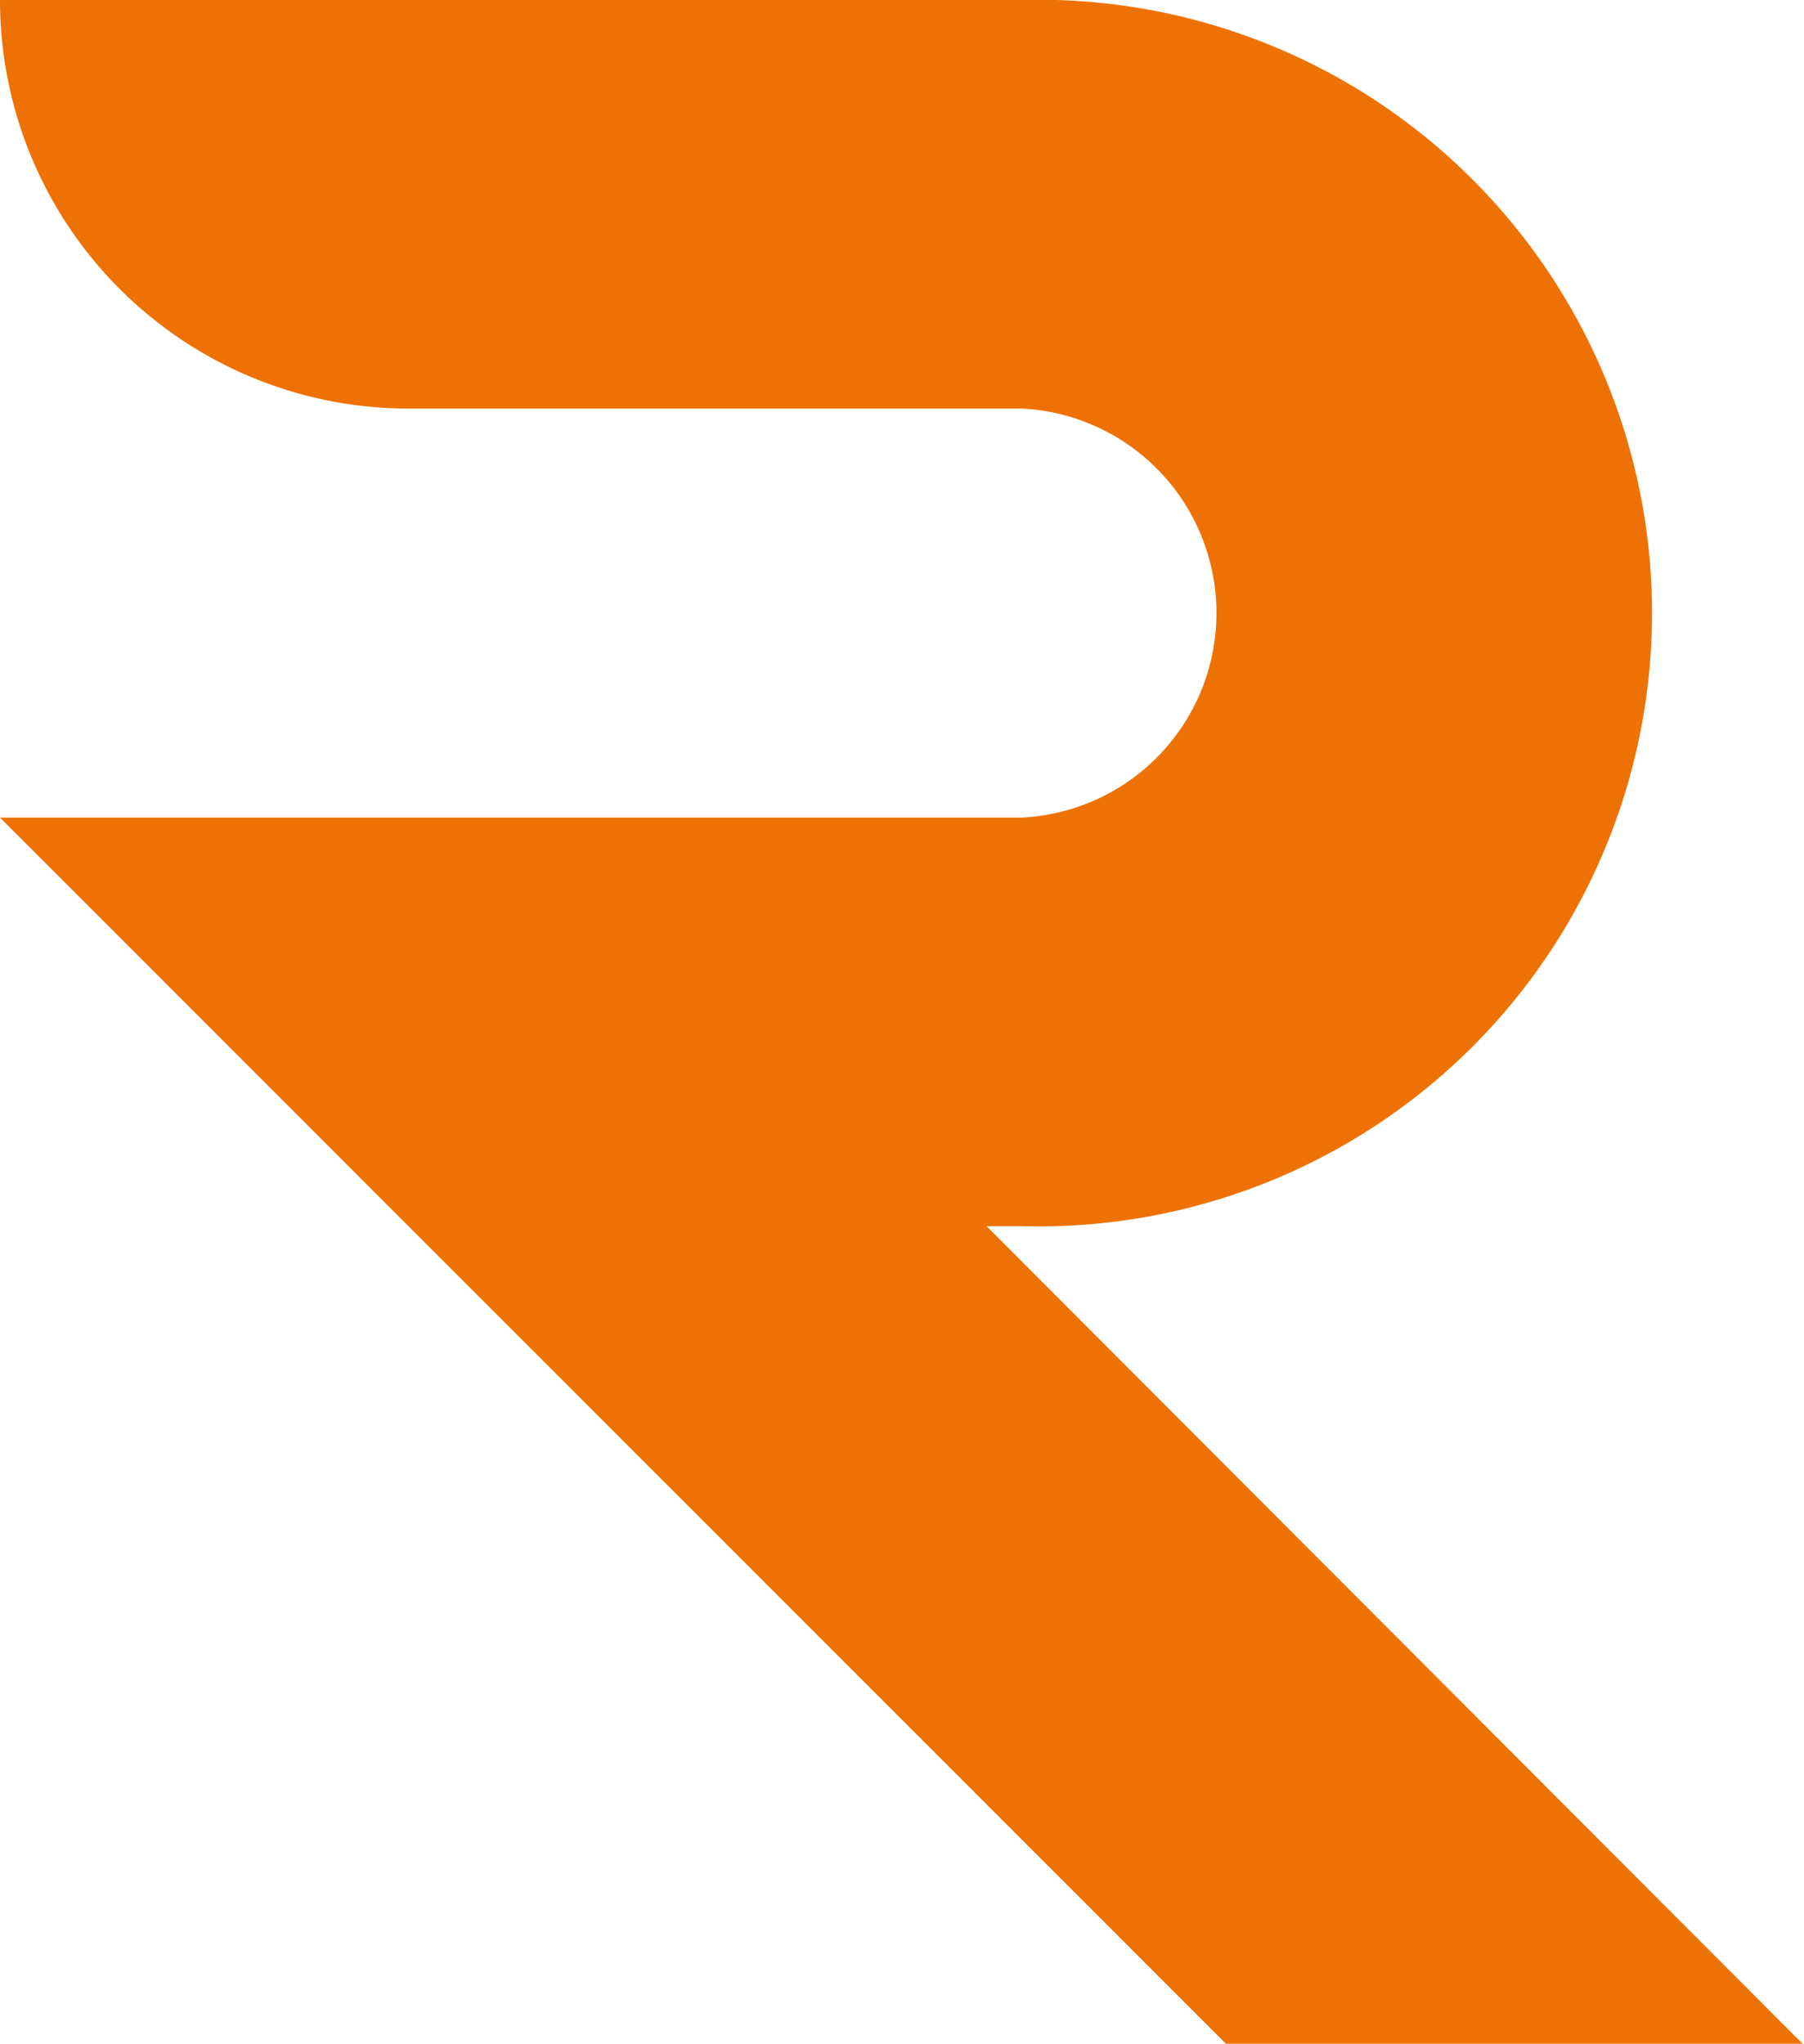
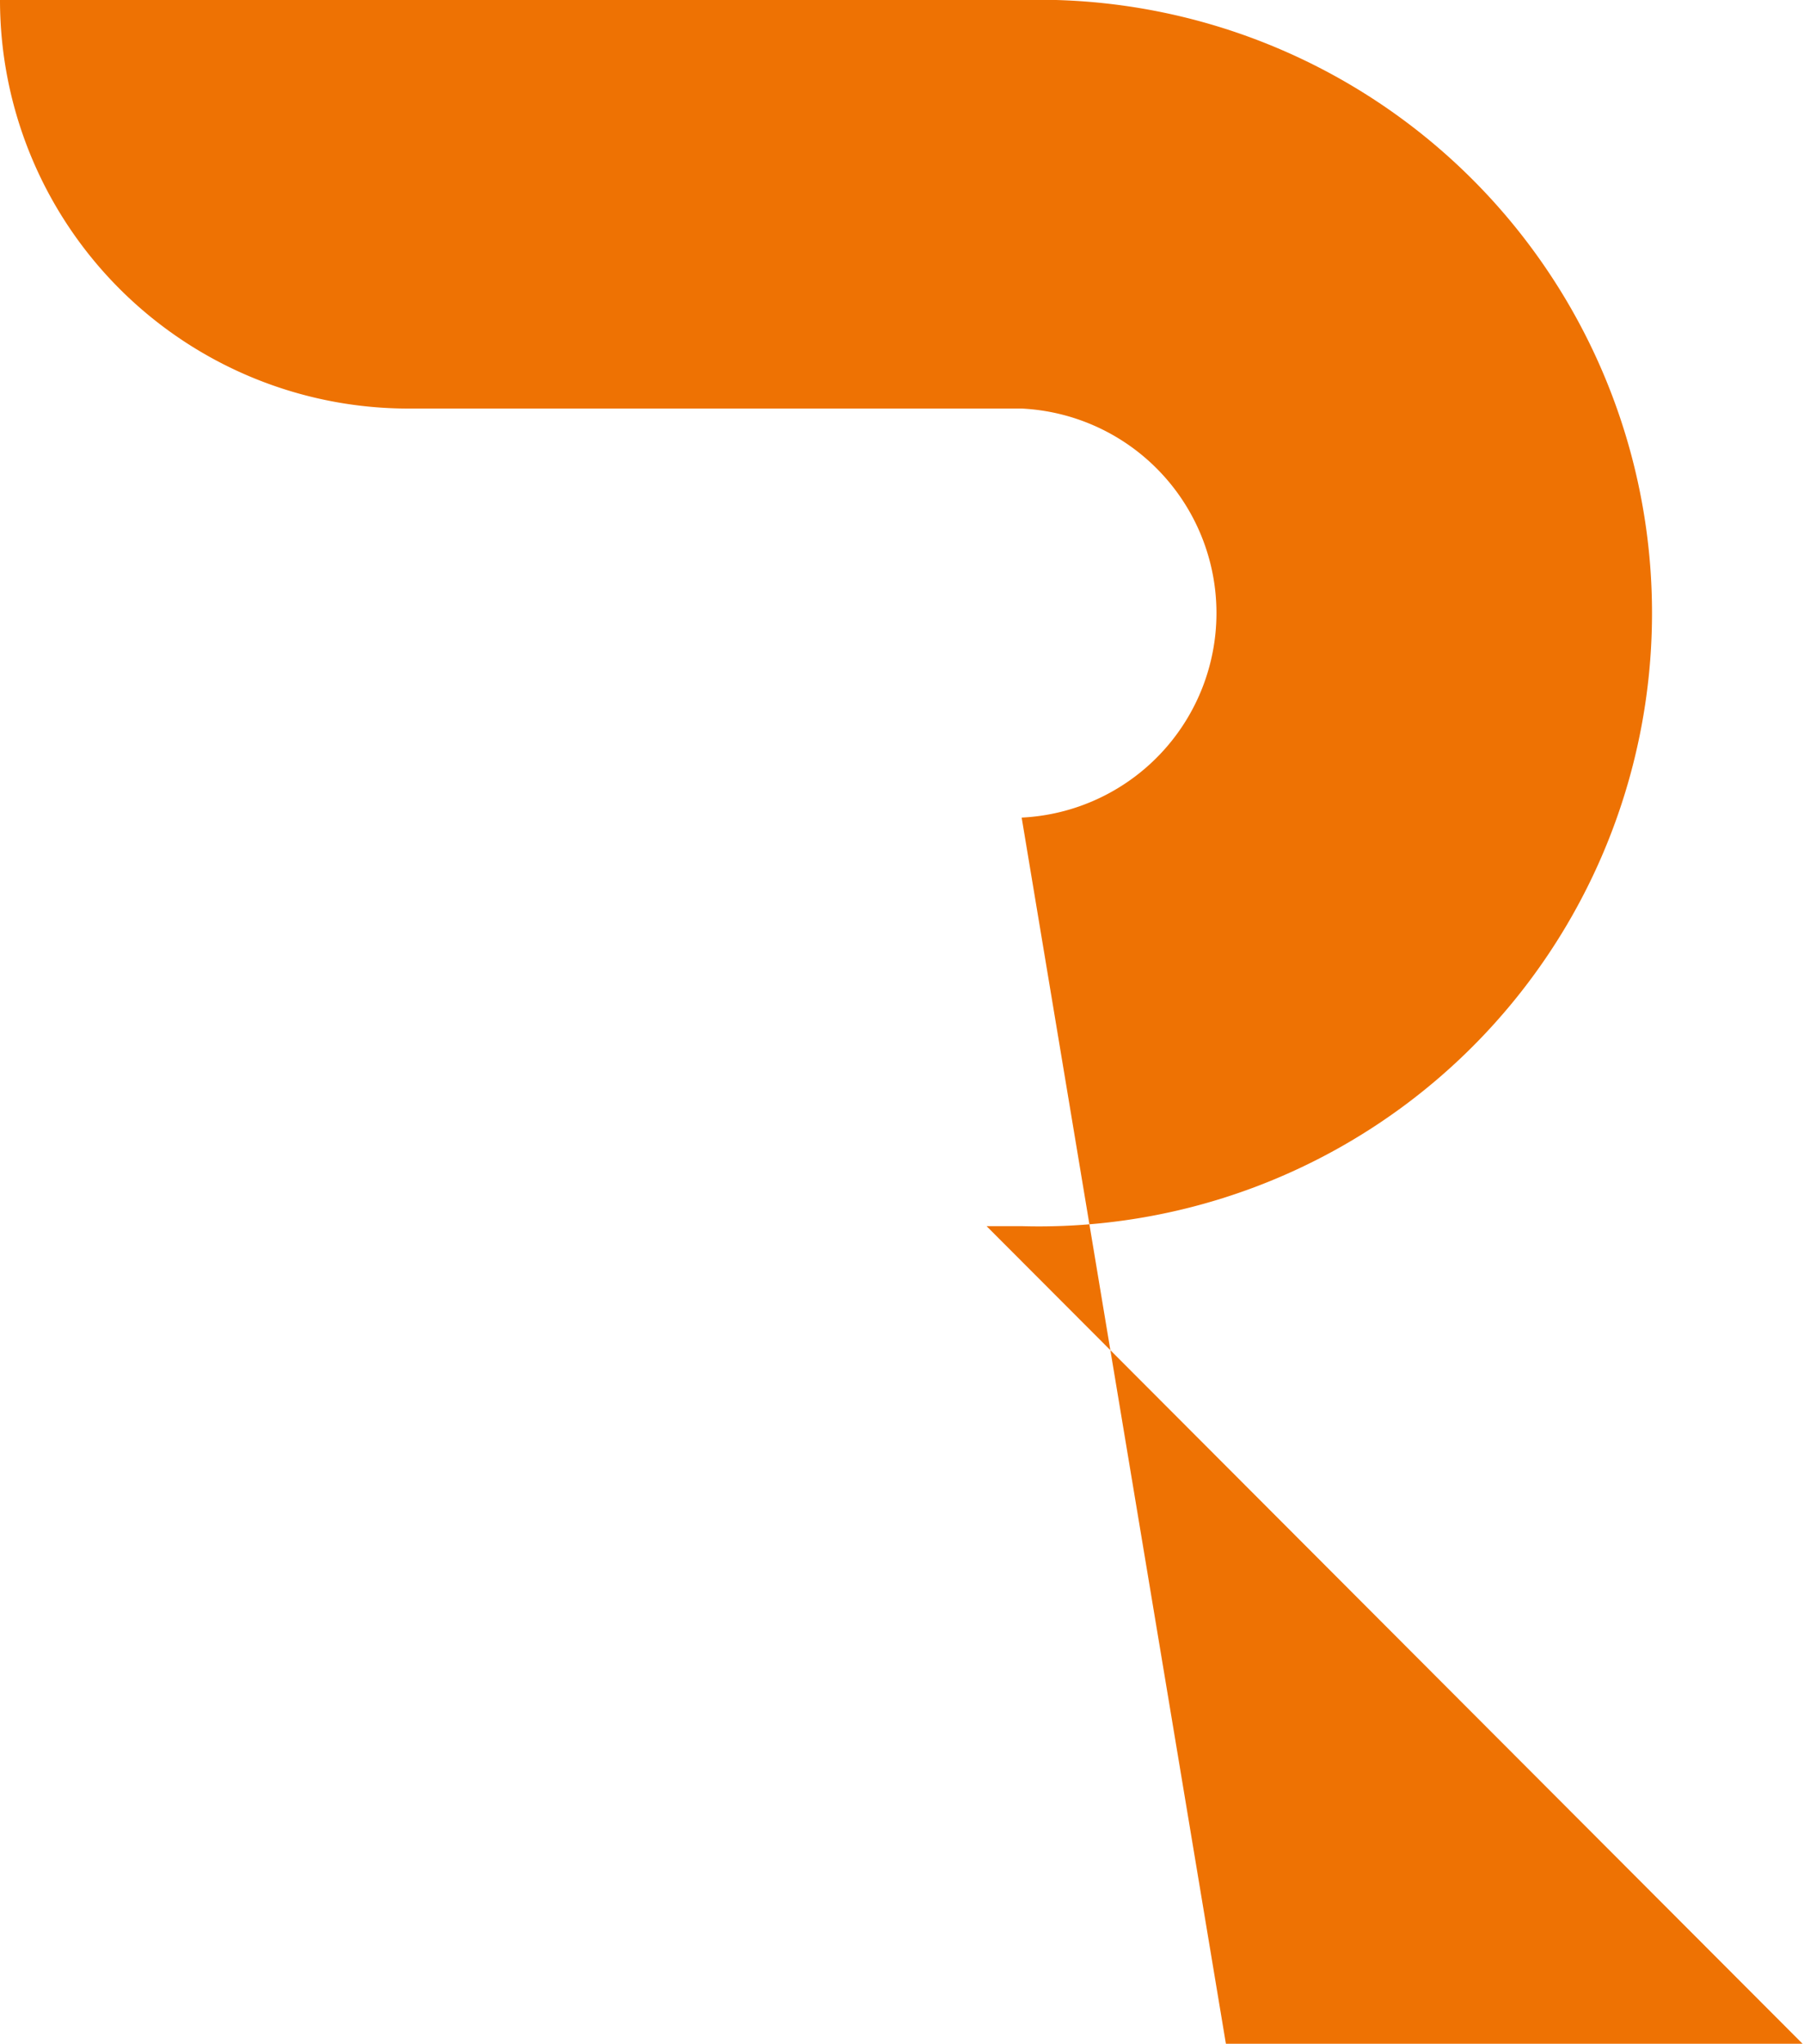
<svg xmlns="http://www.w3.org/2000/svg" id="Layer_1" data-name="Layer 1" viewBox="0 0 37.54 42.52">
  <defs>
    <style>.cls-1{fill:#ee7203;}</style>
  </defs>
-   <path class="cls-1" d="M20.53,25.51h.73A12.76,12.76,0,1,0,21.26,0H0A8.5,8.5,0,0,0,8.5,8.5H21.26a4.26,4.26,0,0,1,0,8.51H0L25.51,42.52h12Z" />
+   <path class="cls-1" d="M20.53,25.51h.73A12.76,12.76,0,1,0,21.26,0H0A8.5,8.5,0,0,0,8.5,8.5H21.26a4.26,4.26,0,0,1,0,8.51L25.51,42.52h12Z" />
</svg>